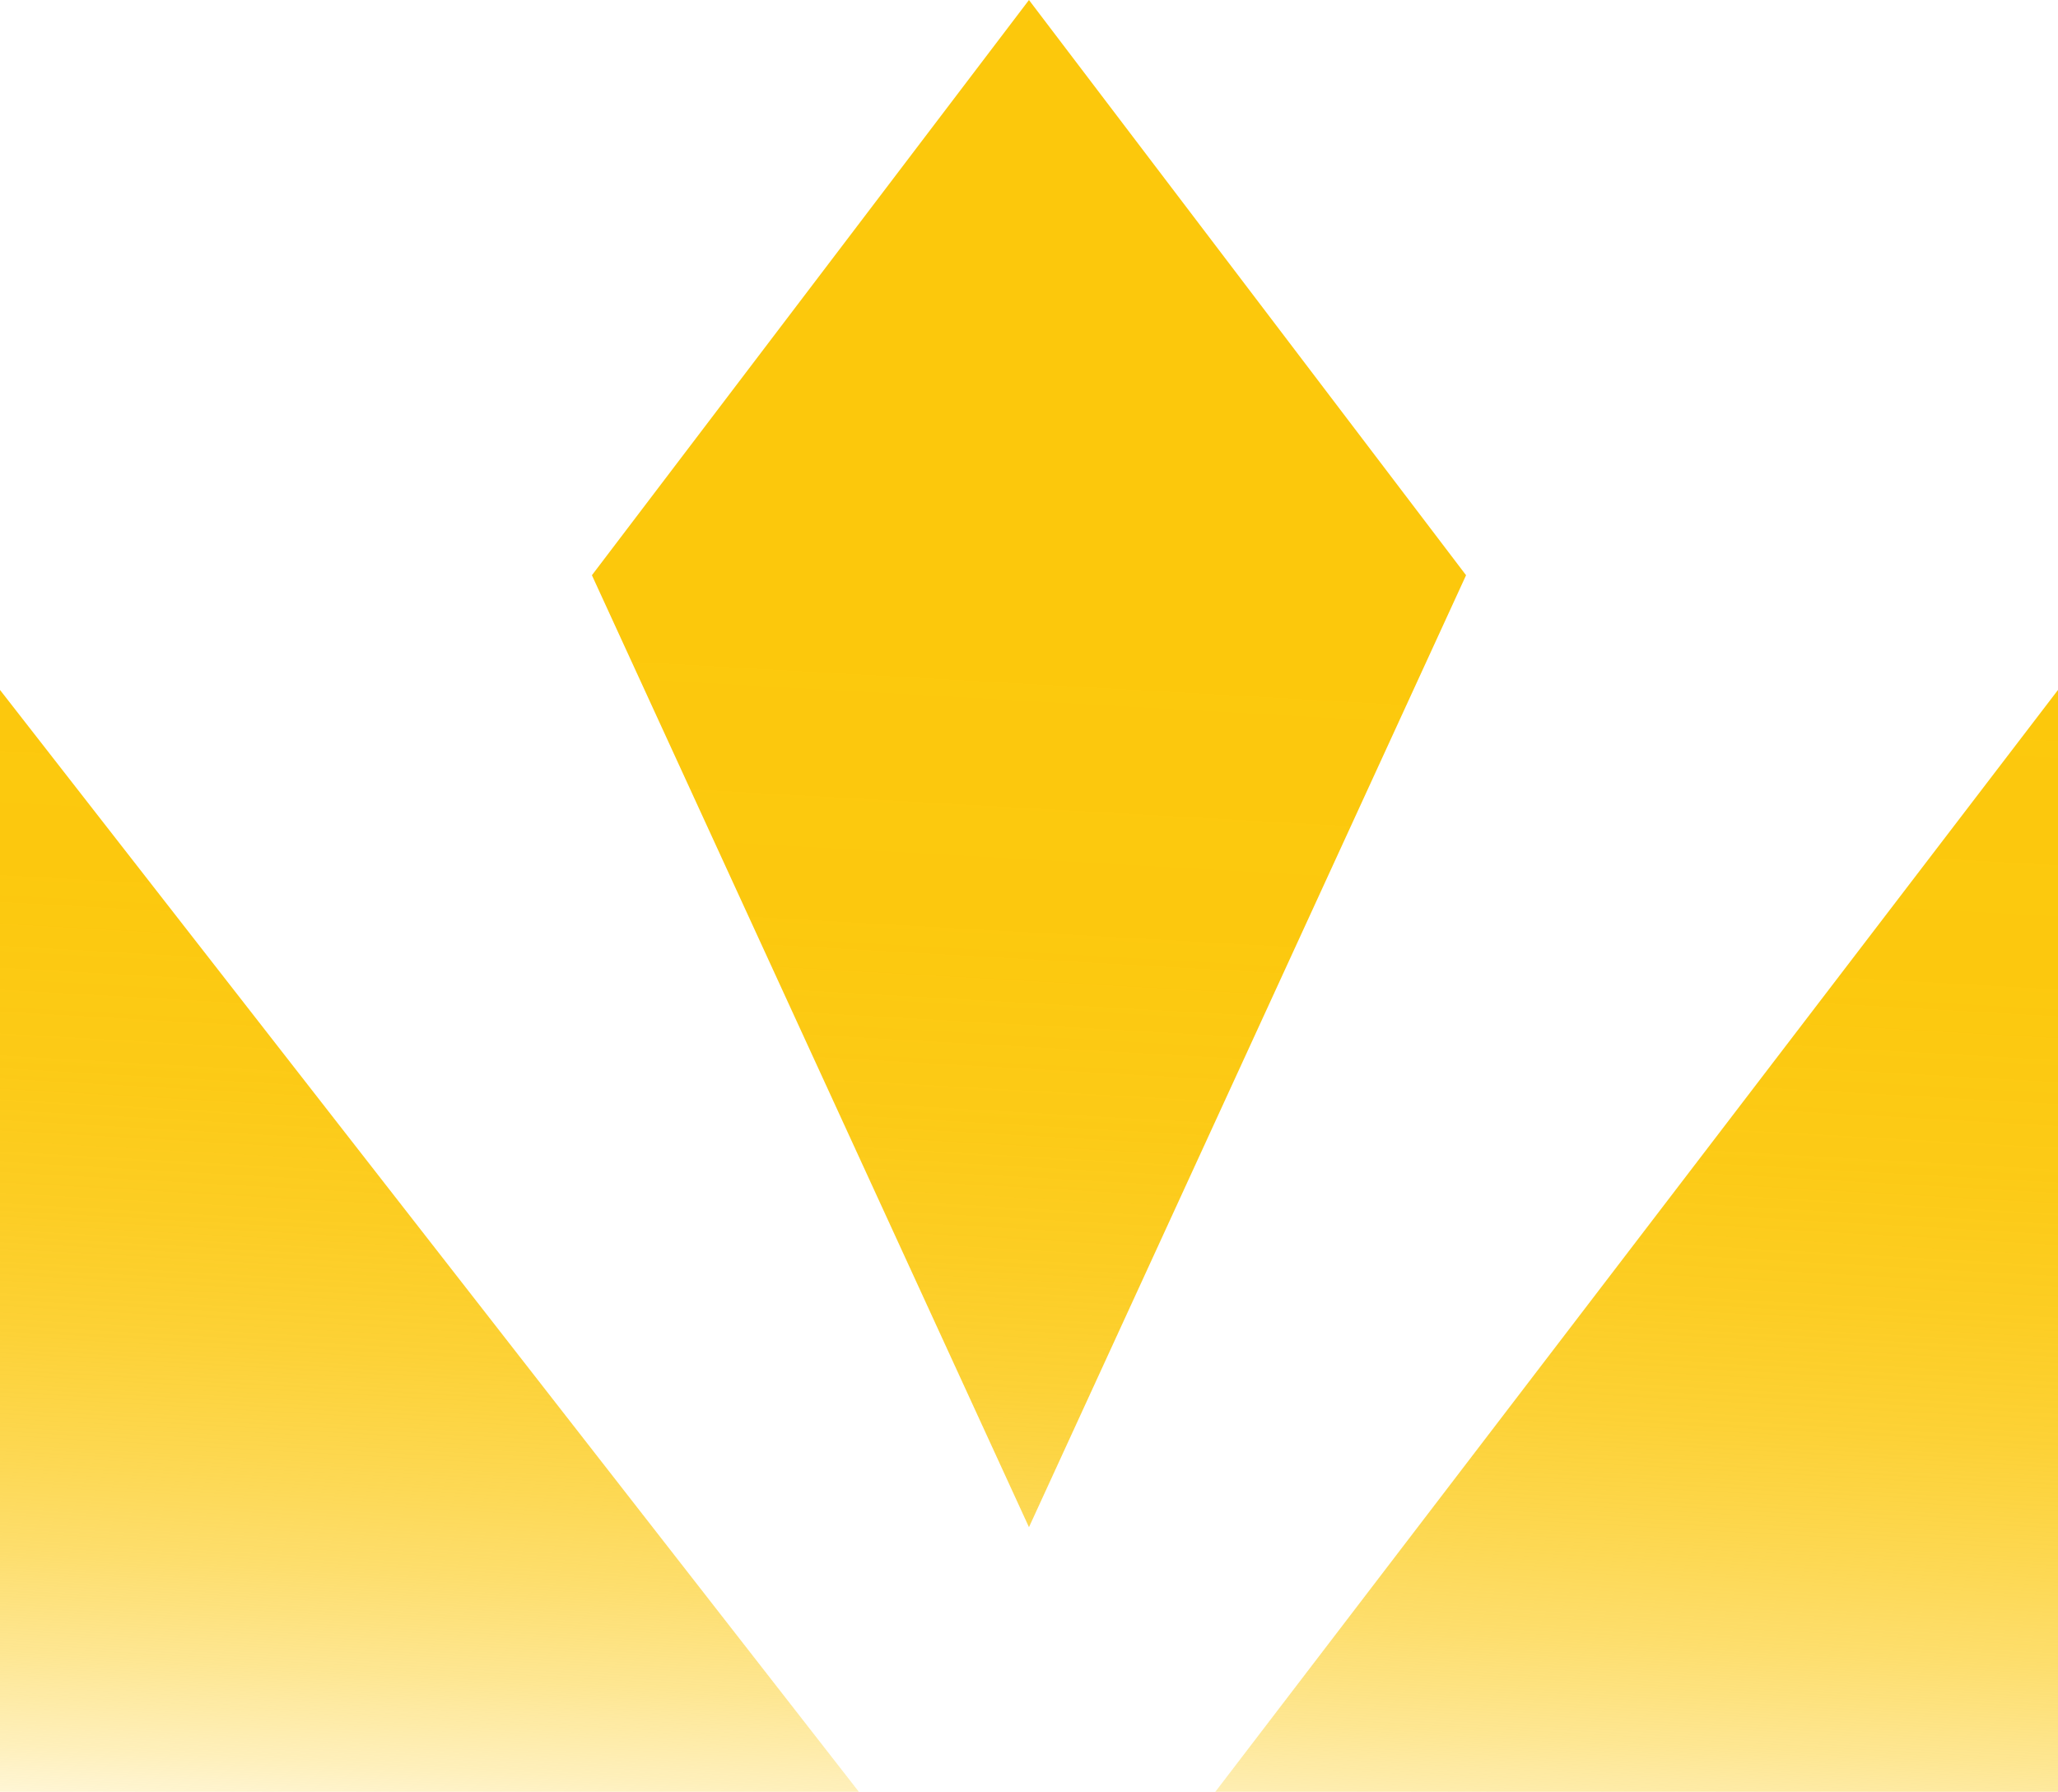
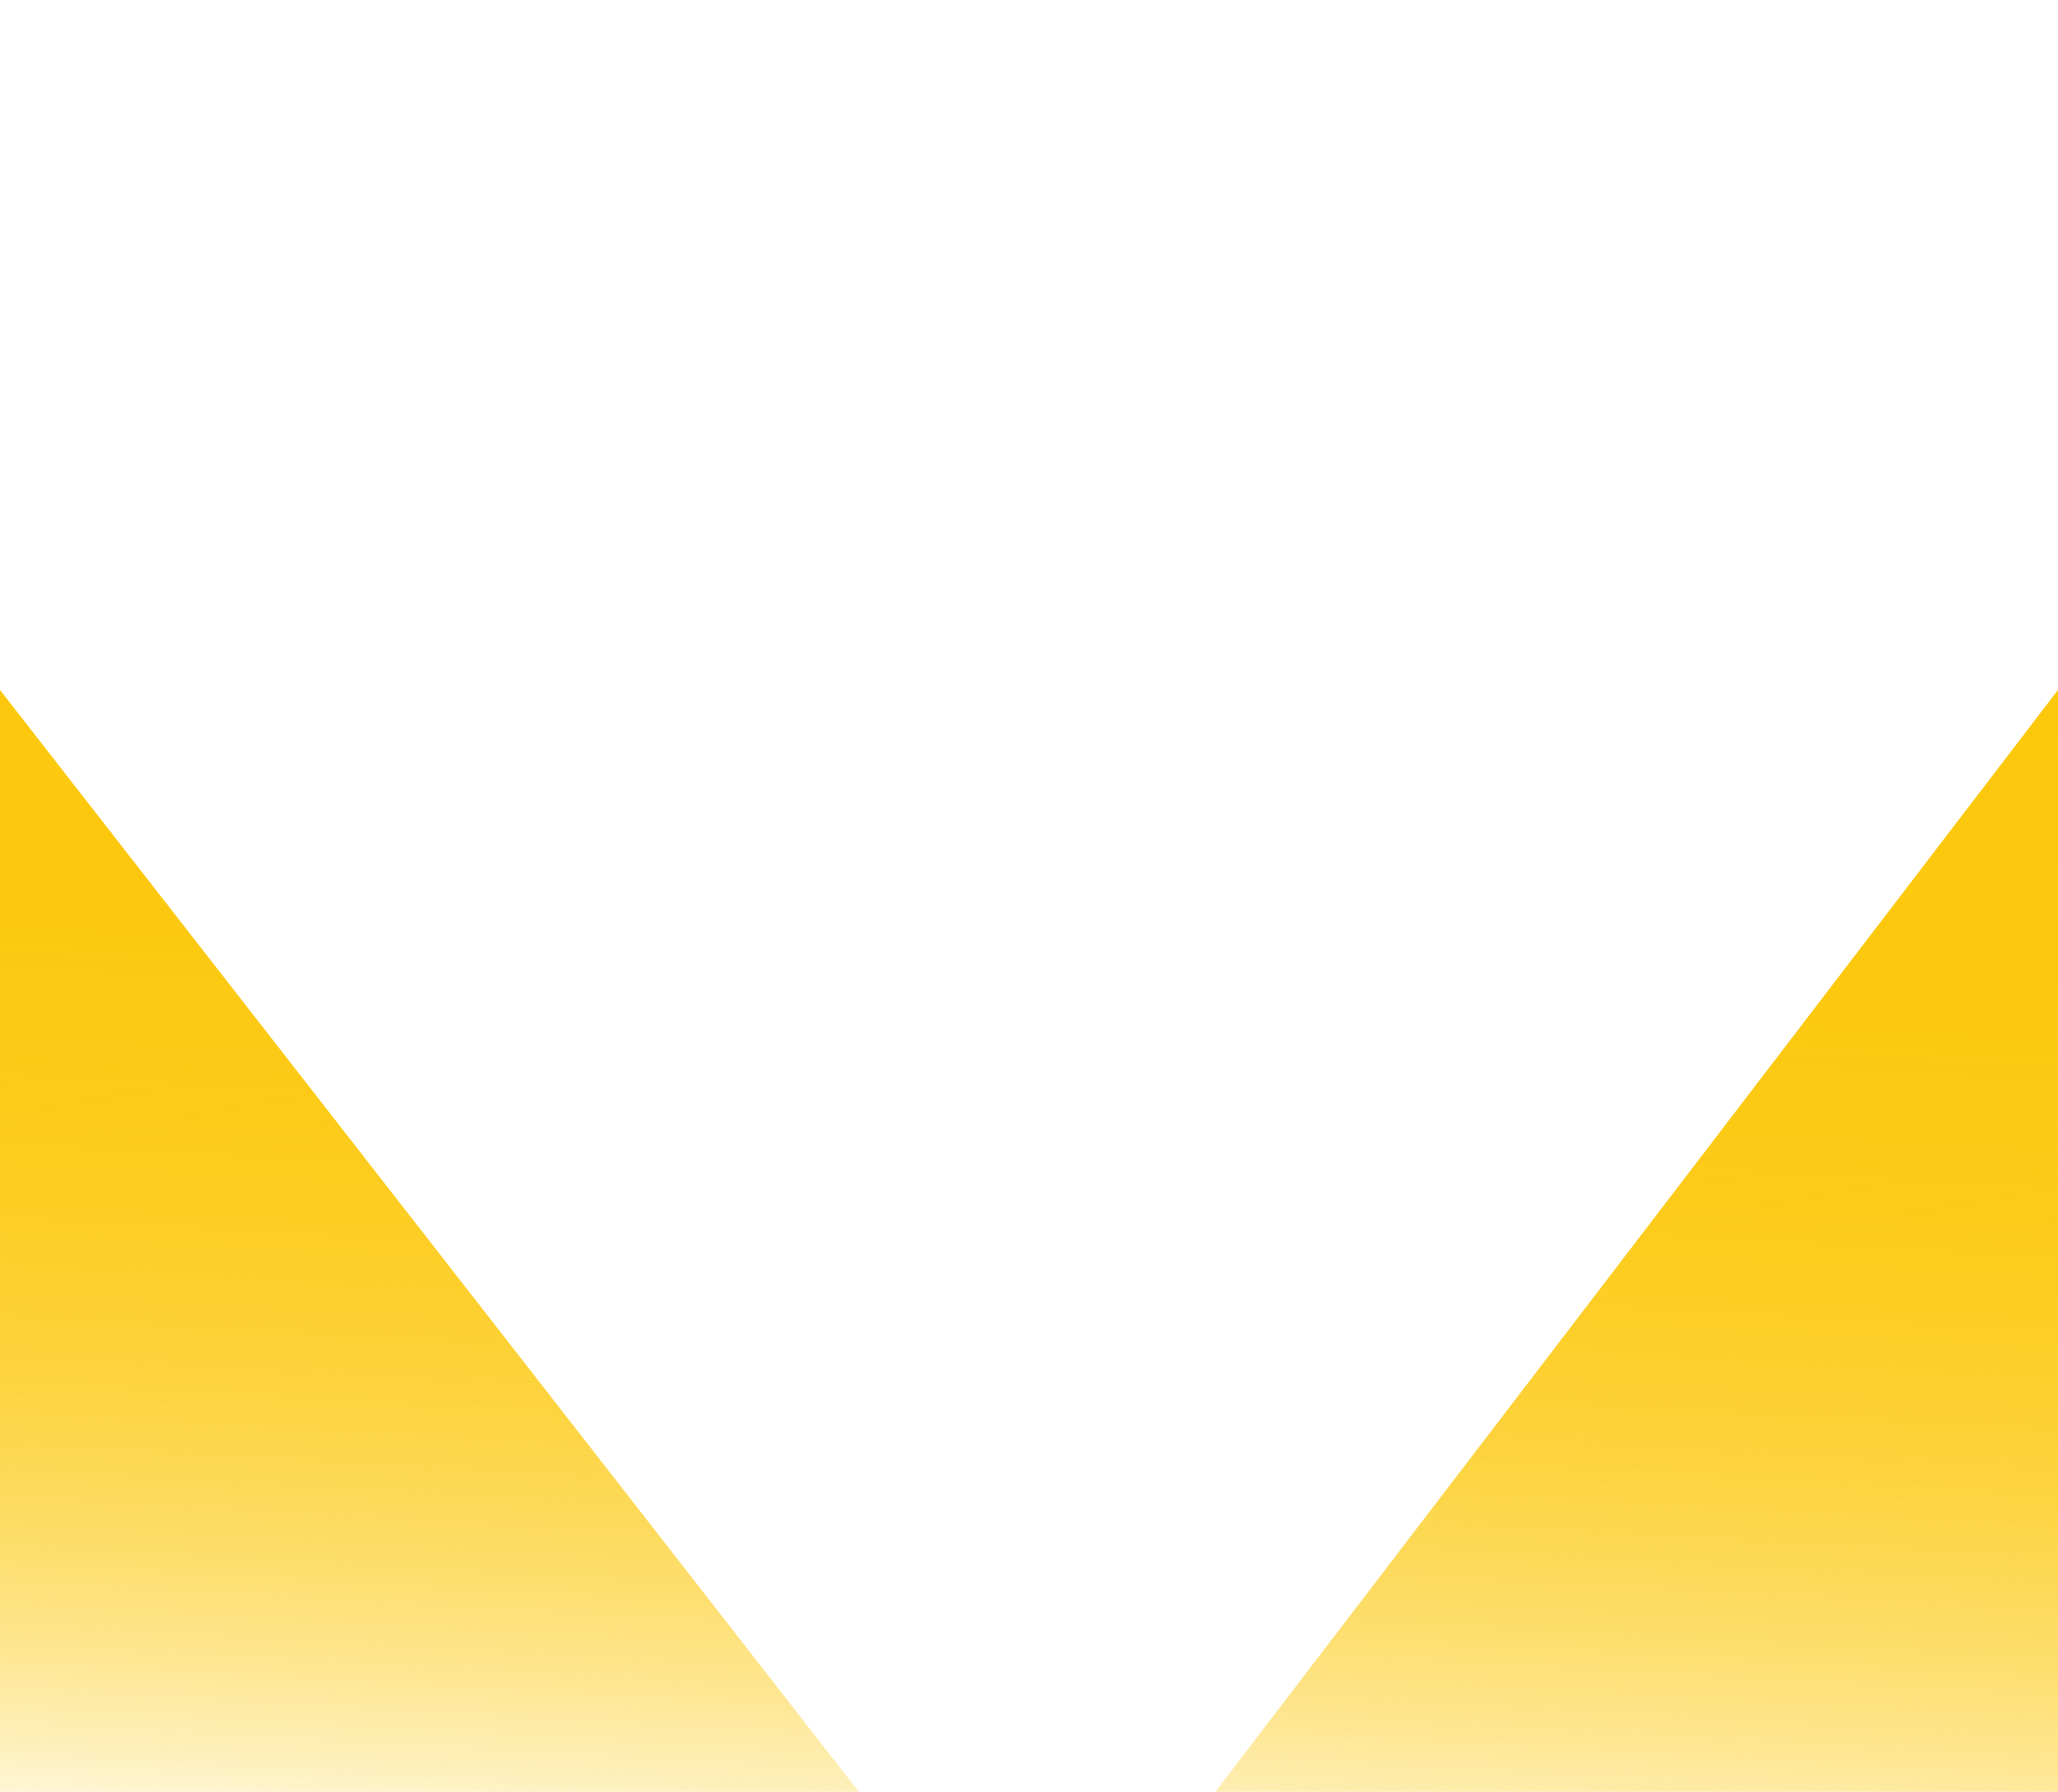
<svg xmlns="http://www.w3.org/2000/svg" xmlns:xlink="http://www.w3.org/1999/xlink" id="b" viewBox="0 0 65.014 56.607">
  <defs>
    <linearGradient id="d" x1="54.848" y1=".373" x2="50.003" y2="87.024" gradientUnits="userSpaceOnUse">
      <stop offset=".236" stop-color="#fcc80c" />
      <stop offset=".351" stop-color="#fcc80c" stop-opacity=".99" />
      <stop offset=".416" stop-color="#fcc80c" stop-opacity=".958" />
      <stop offset=".469" stop-color="#fcc80c" stop-opacity=".903" />
      <stop offset=".515" stop-color="#fcc80c" stop-opacity=".825" />
      <stop offset=".556" stop-color="#fcc80c" stop-opacity=".723" />
      <stop offset=".595" stop-color="#fcc80c" stop-opacity=".598" />
      <stop offset=".631" stop-color="#fcc80c" stop-opacity=".449" />
      <stop offset=".665" stop-color="#fcc80c" stop-opacity=".277" />
      <stop offset=".696" stop-color="#fcc80c" stop-opacity=".088" />
      <stop offset=".709" stop-color="#fcc80c" stop-opacity="0" />
    </linearGradient>
    <linearGradient id="e" x1="15.857" y1="-1.779" x2="11.014" y2="84.85" xlink:href="#d" />
    <linearGradient id="f" x1="33.567" y1="-.8" x2="28.724" y2="85.829" xlink:href="#d" />
  </defs>
  <g id="c">
    <polygon points="38.394 56.607 65.014 21.797 65.014 56.607 38.394 56.607" style="fill:url(#d);" />
    <path d="M0,21.797v34.811h27.132L0,21.797Z" style="fill:url(#e);" />
-     <polygon points="32.506 48.248 46.314 18.173 32.506 0 18.699 18.173 32.506 48.248" style="fill:url(#f);" />
  </g>
</svg>